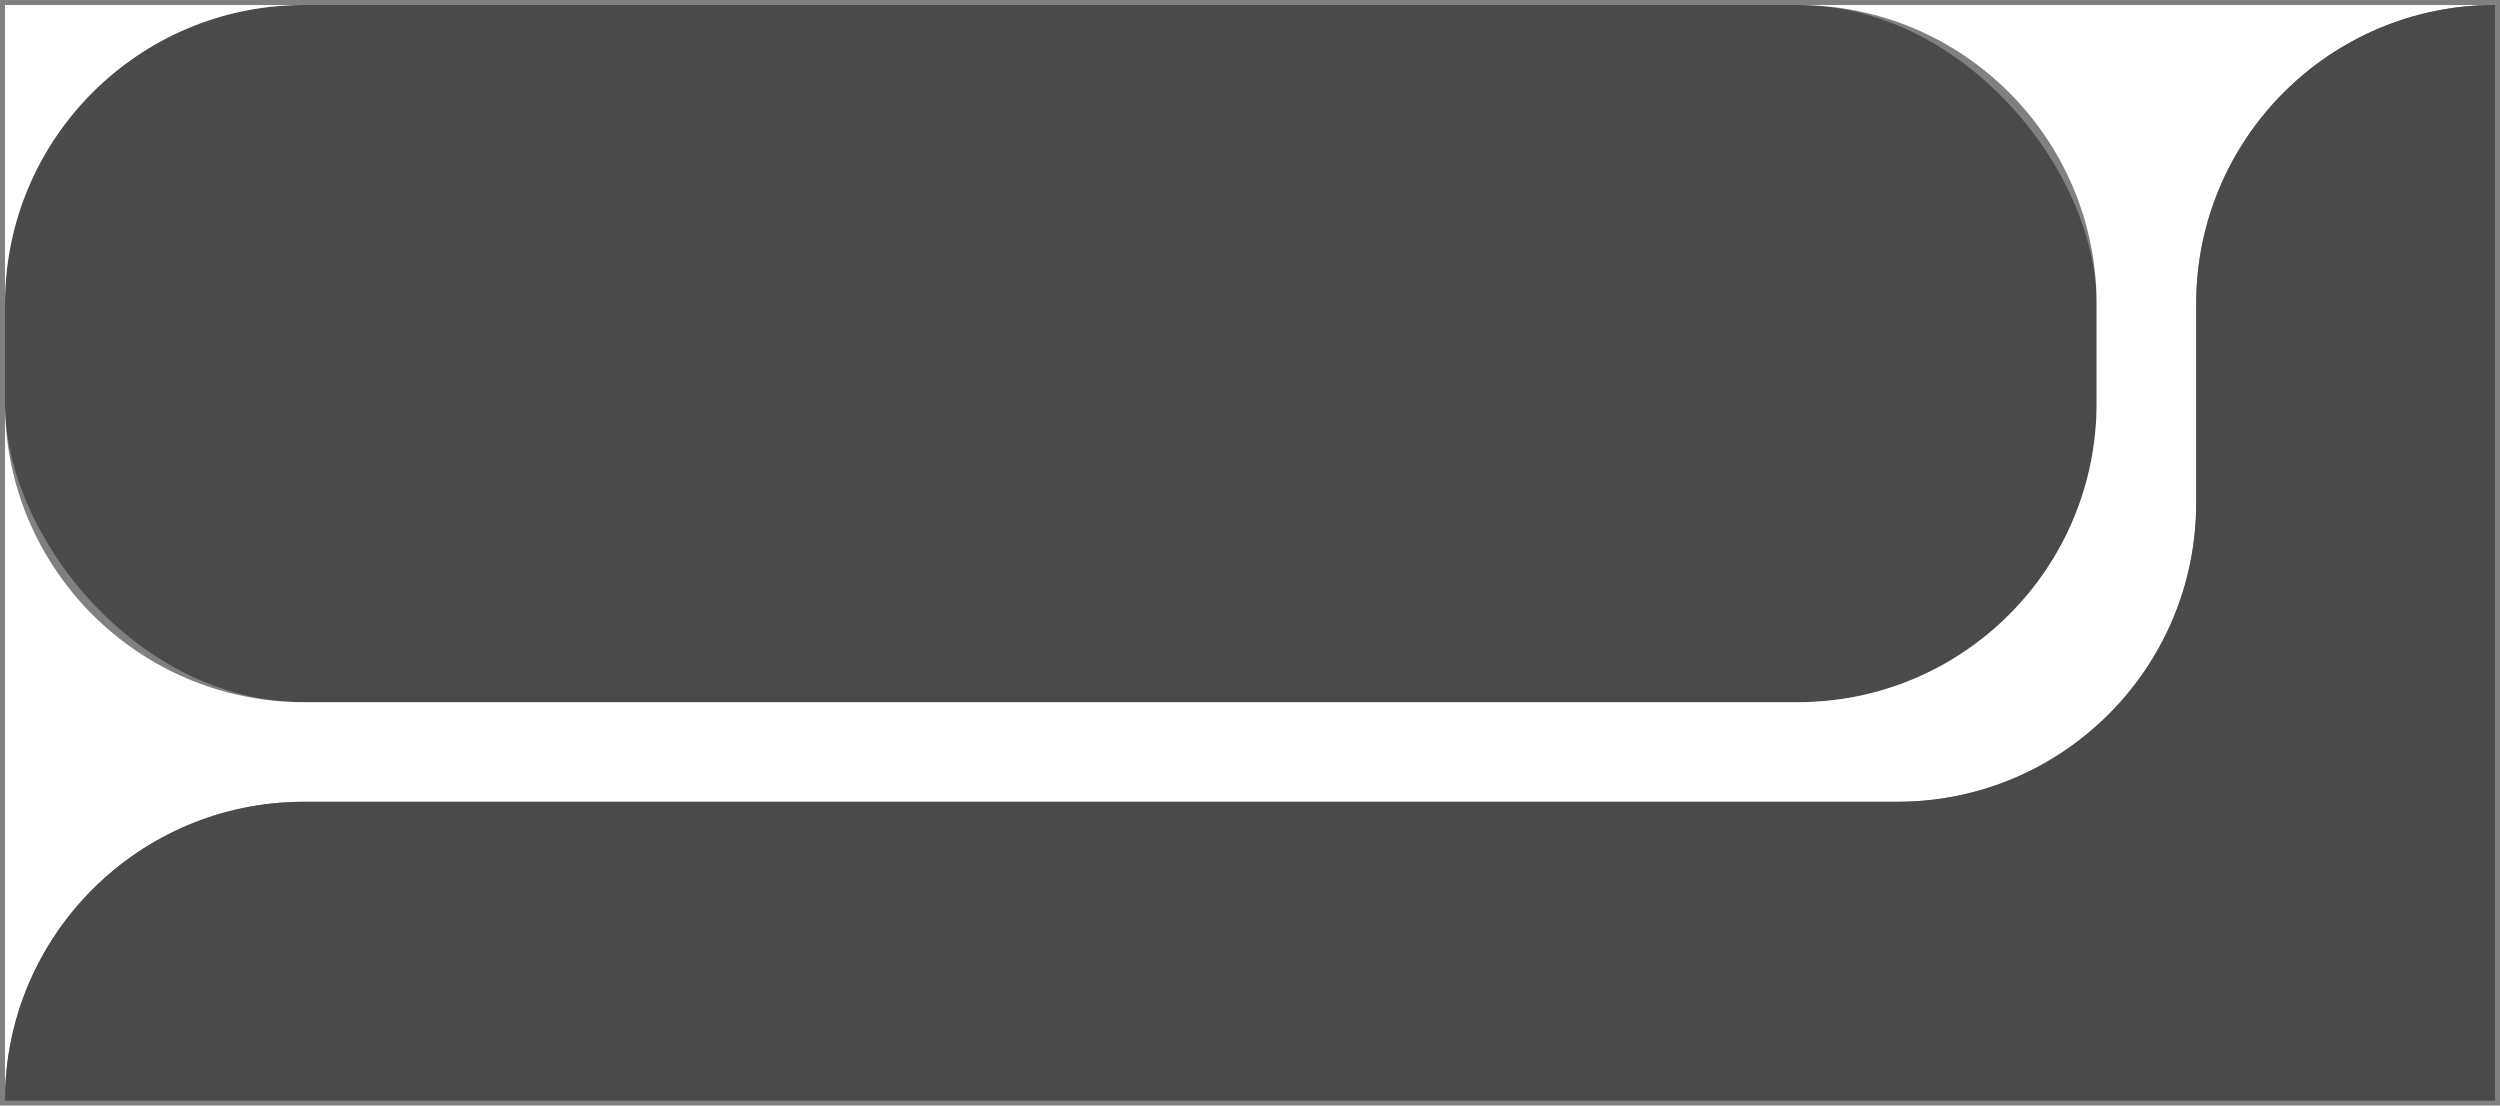
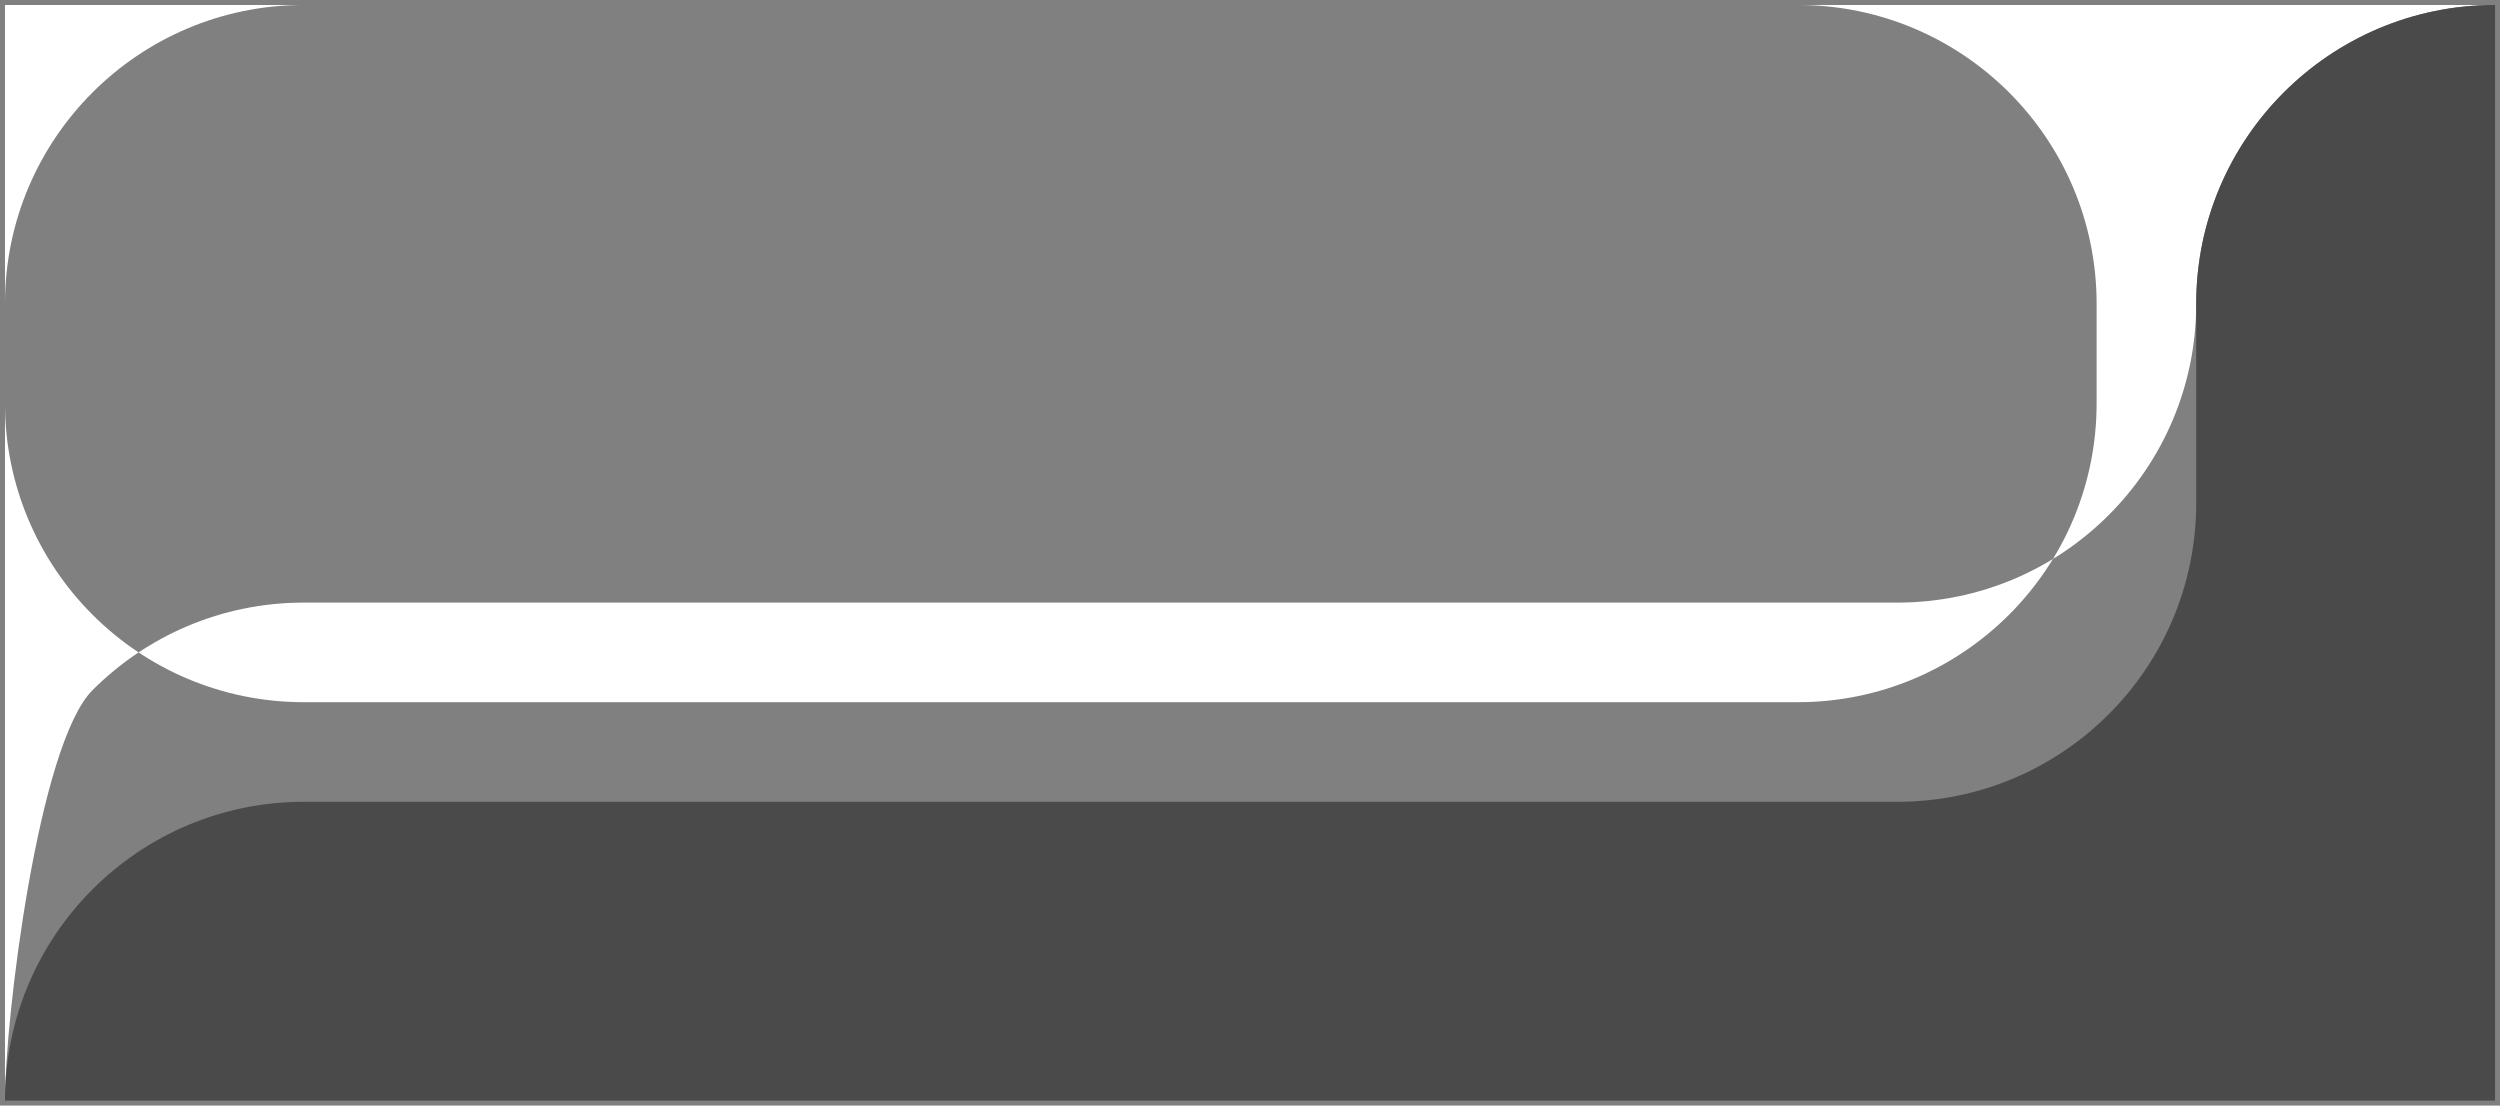
<svg xmlns="http://www.w3.org/2000/svg" id="Layer_2" data-name="Layer 2" viewBox="0 0 251 111">
  <rect x="0" y="0" width="251" height="111" fill="#808080" stroke="none" />
  <defs>
    <style>
      .cls-1 {
        fill: #fff;
      }

      .cls-1, .cls-2 {
        stroke-width: 0px;
      }

      .cls-2 {
        fill: #4b4a4b;
      }
    </style>
  </defs>
-   <rect class="cls-2" x=".5" y=".5" width="210" height="70" rx="30" ry="30" />
  <path class="cls-1" d="M30.5.5C13.93.5.5,13.93.5,30.5V.5h30Z" />
-   <path class="cls-1" d="M250.5.5c-16.57,0-30,13.43-30,30v20c0,16.57-13.43,30-30,30H30.5c-8.28,0-15.78,3.36-21.21,8.79S.5,102.22.5,110.5V40.5c0,16.57,13.43,30,30,30h150c16.57,0,30-13.43,30-30v-10c0-16.57-13.43-30-30-30h70Z" />
+   <path class="cls-1" d="M250.5.5c-16.57,0-30,13.43-30,30c0,16.57-13.43,30-30,30H30.5c-8.28,0-15.78,3.36-21.21,8.79S.5,102.22.5,110.5V40.5c0,16.57,13.43,30,30,30h150c16.57,0,30-13.43,30-30v-10c0-16.57-13.43-30-30-30h70Z" />
  <path class="cls-2" d="M250.5.5v110H.5c0-8.28,3.36-15.78,8.79-21.21s12.93-8.79,21.21-8.79h160c16.57,0,30-13.43,30-30v-20c0-16.57,13.43-30,30-30Z" />
</svg>